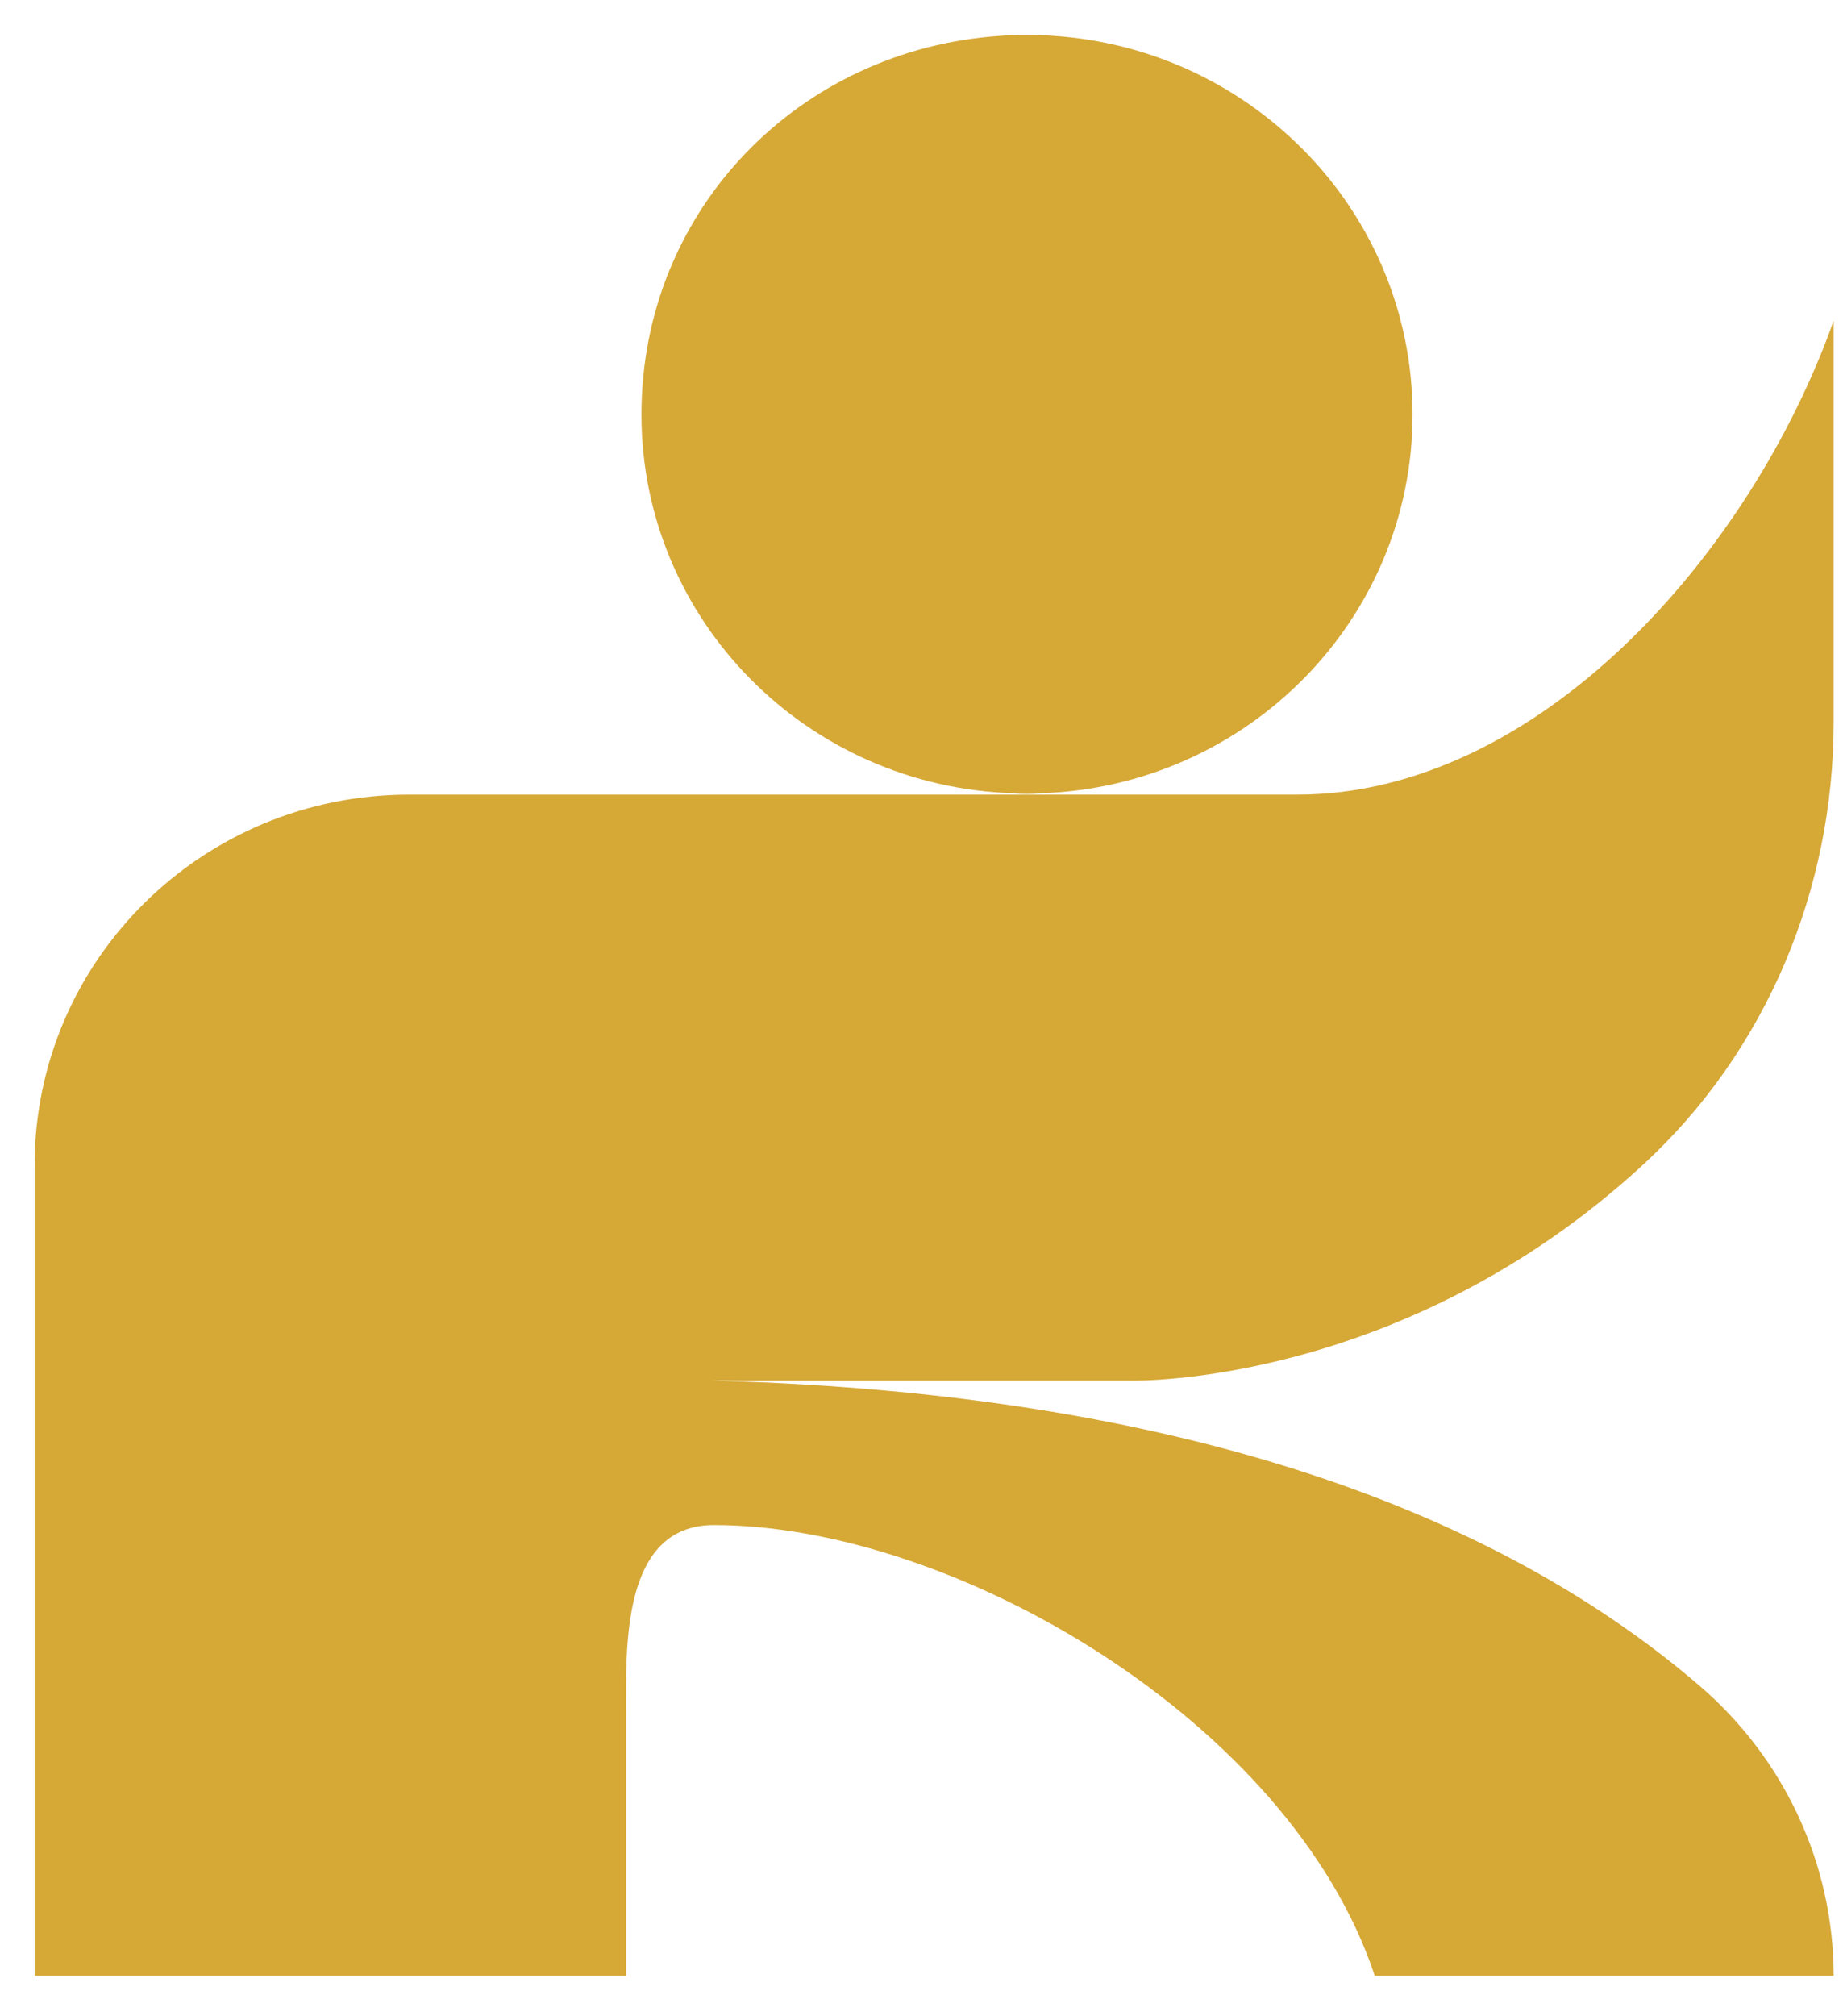
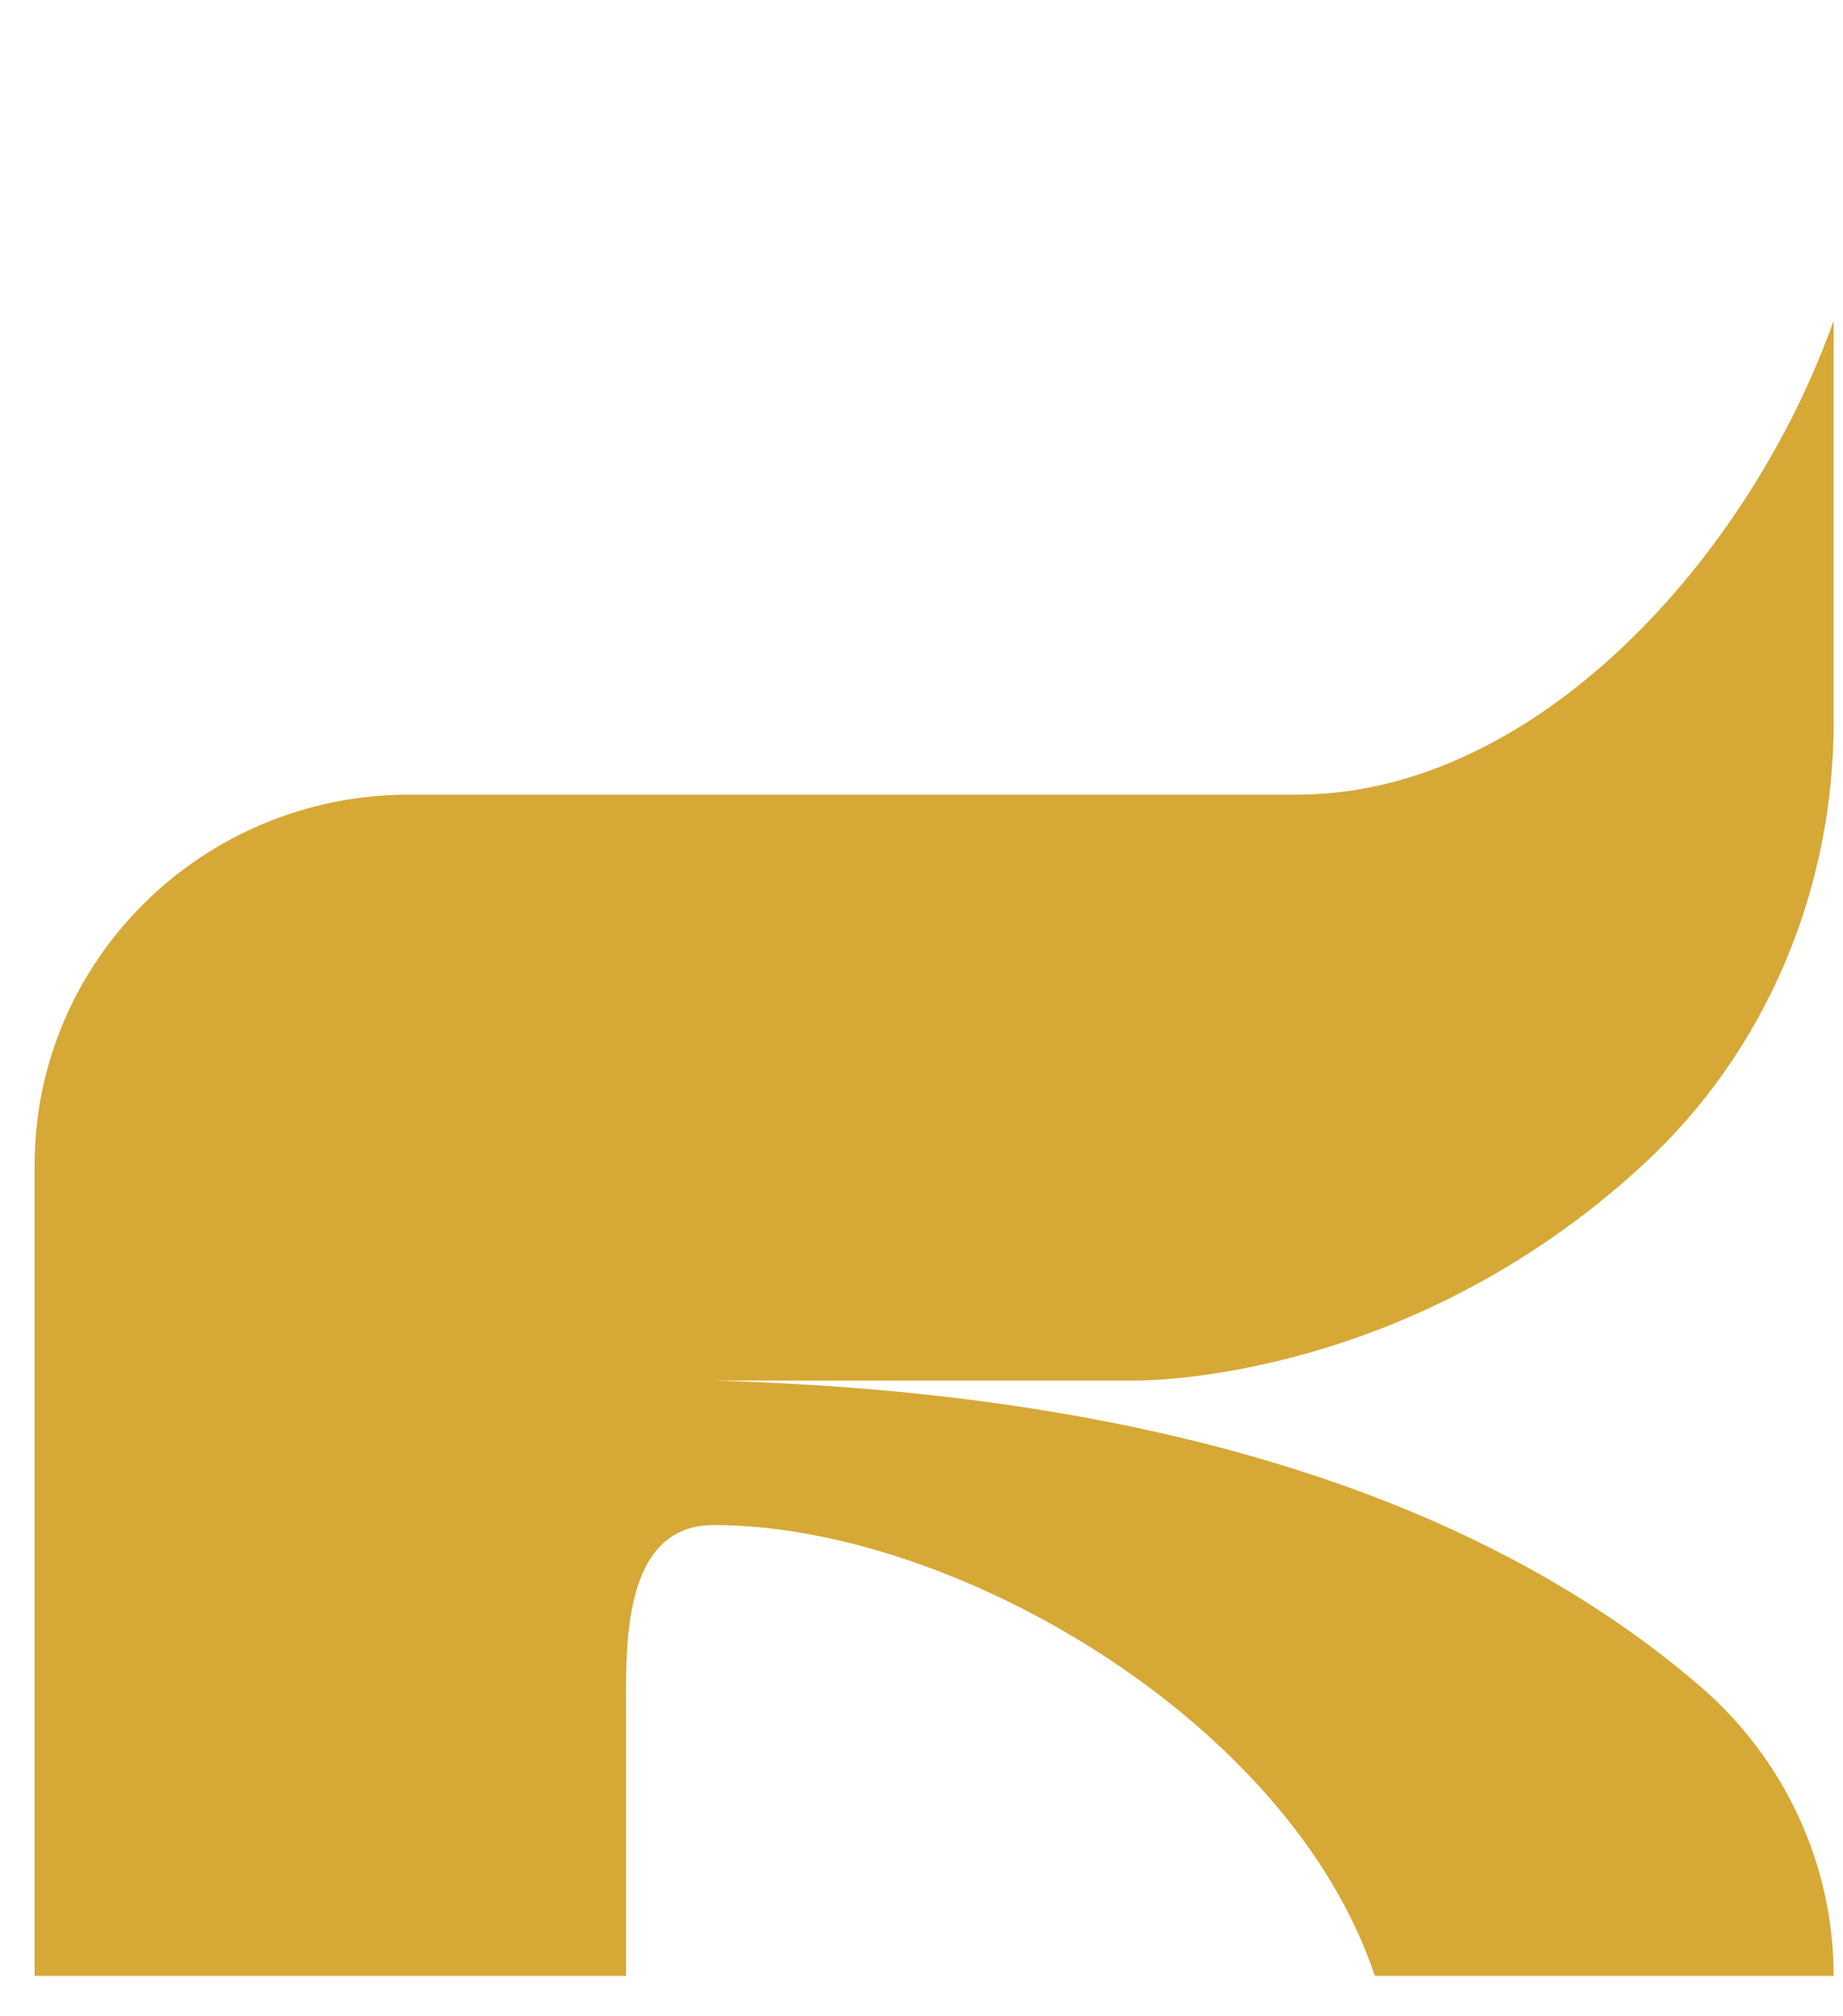
<svg xmlns="http://www.w3.org/2000/svg" width="43" height="47" viewBox="0 0 43 47" fill="none">
  <path d="M26.396 32.192H16.641C28.266 32.508 35.341 35.606 39.65 39.305C41.636 41.008 42.782 43.475 42.782 46.072H32.076C30.12 40.169 22.29 35.56 16.656 35.56C14.483 35.56 14.607 38.458 14.607 39.968V46.072H0.808V27.168C0.808 22.397 4.72 18.529 9.543 18.529H30.261C35.855 18.529 40.826 12.972 42.782 7.478V16.841C42.782 20.733 41.216 24.509 38.333 27.16C32.692 32.354 26.396 32.192 26.396 32.192Z" fill="#D6A836" />
-   <path d="M32.957 9.666C32.957 14.452 29.084 18.352 24.261 18.498C24.168 18.513 24.059 18.513 23.957 18.513C23.864 18.513 23.755 18.513 23.661 18.498C18.823 18.352 14.966 14.452 14.966 9.666C14.966 4.881 18.659 1.143 23.342 0.835C23.552 0.819 23.755 0.812 23.957 0.812C24.16 0.812 24.37 0.819 24.573 0.835C29.248 1.143 32.957 4.973 32.957 9.666Z" fill="#D6A836" />
</svg>